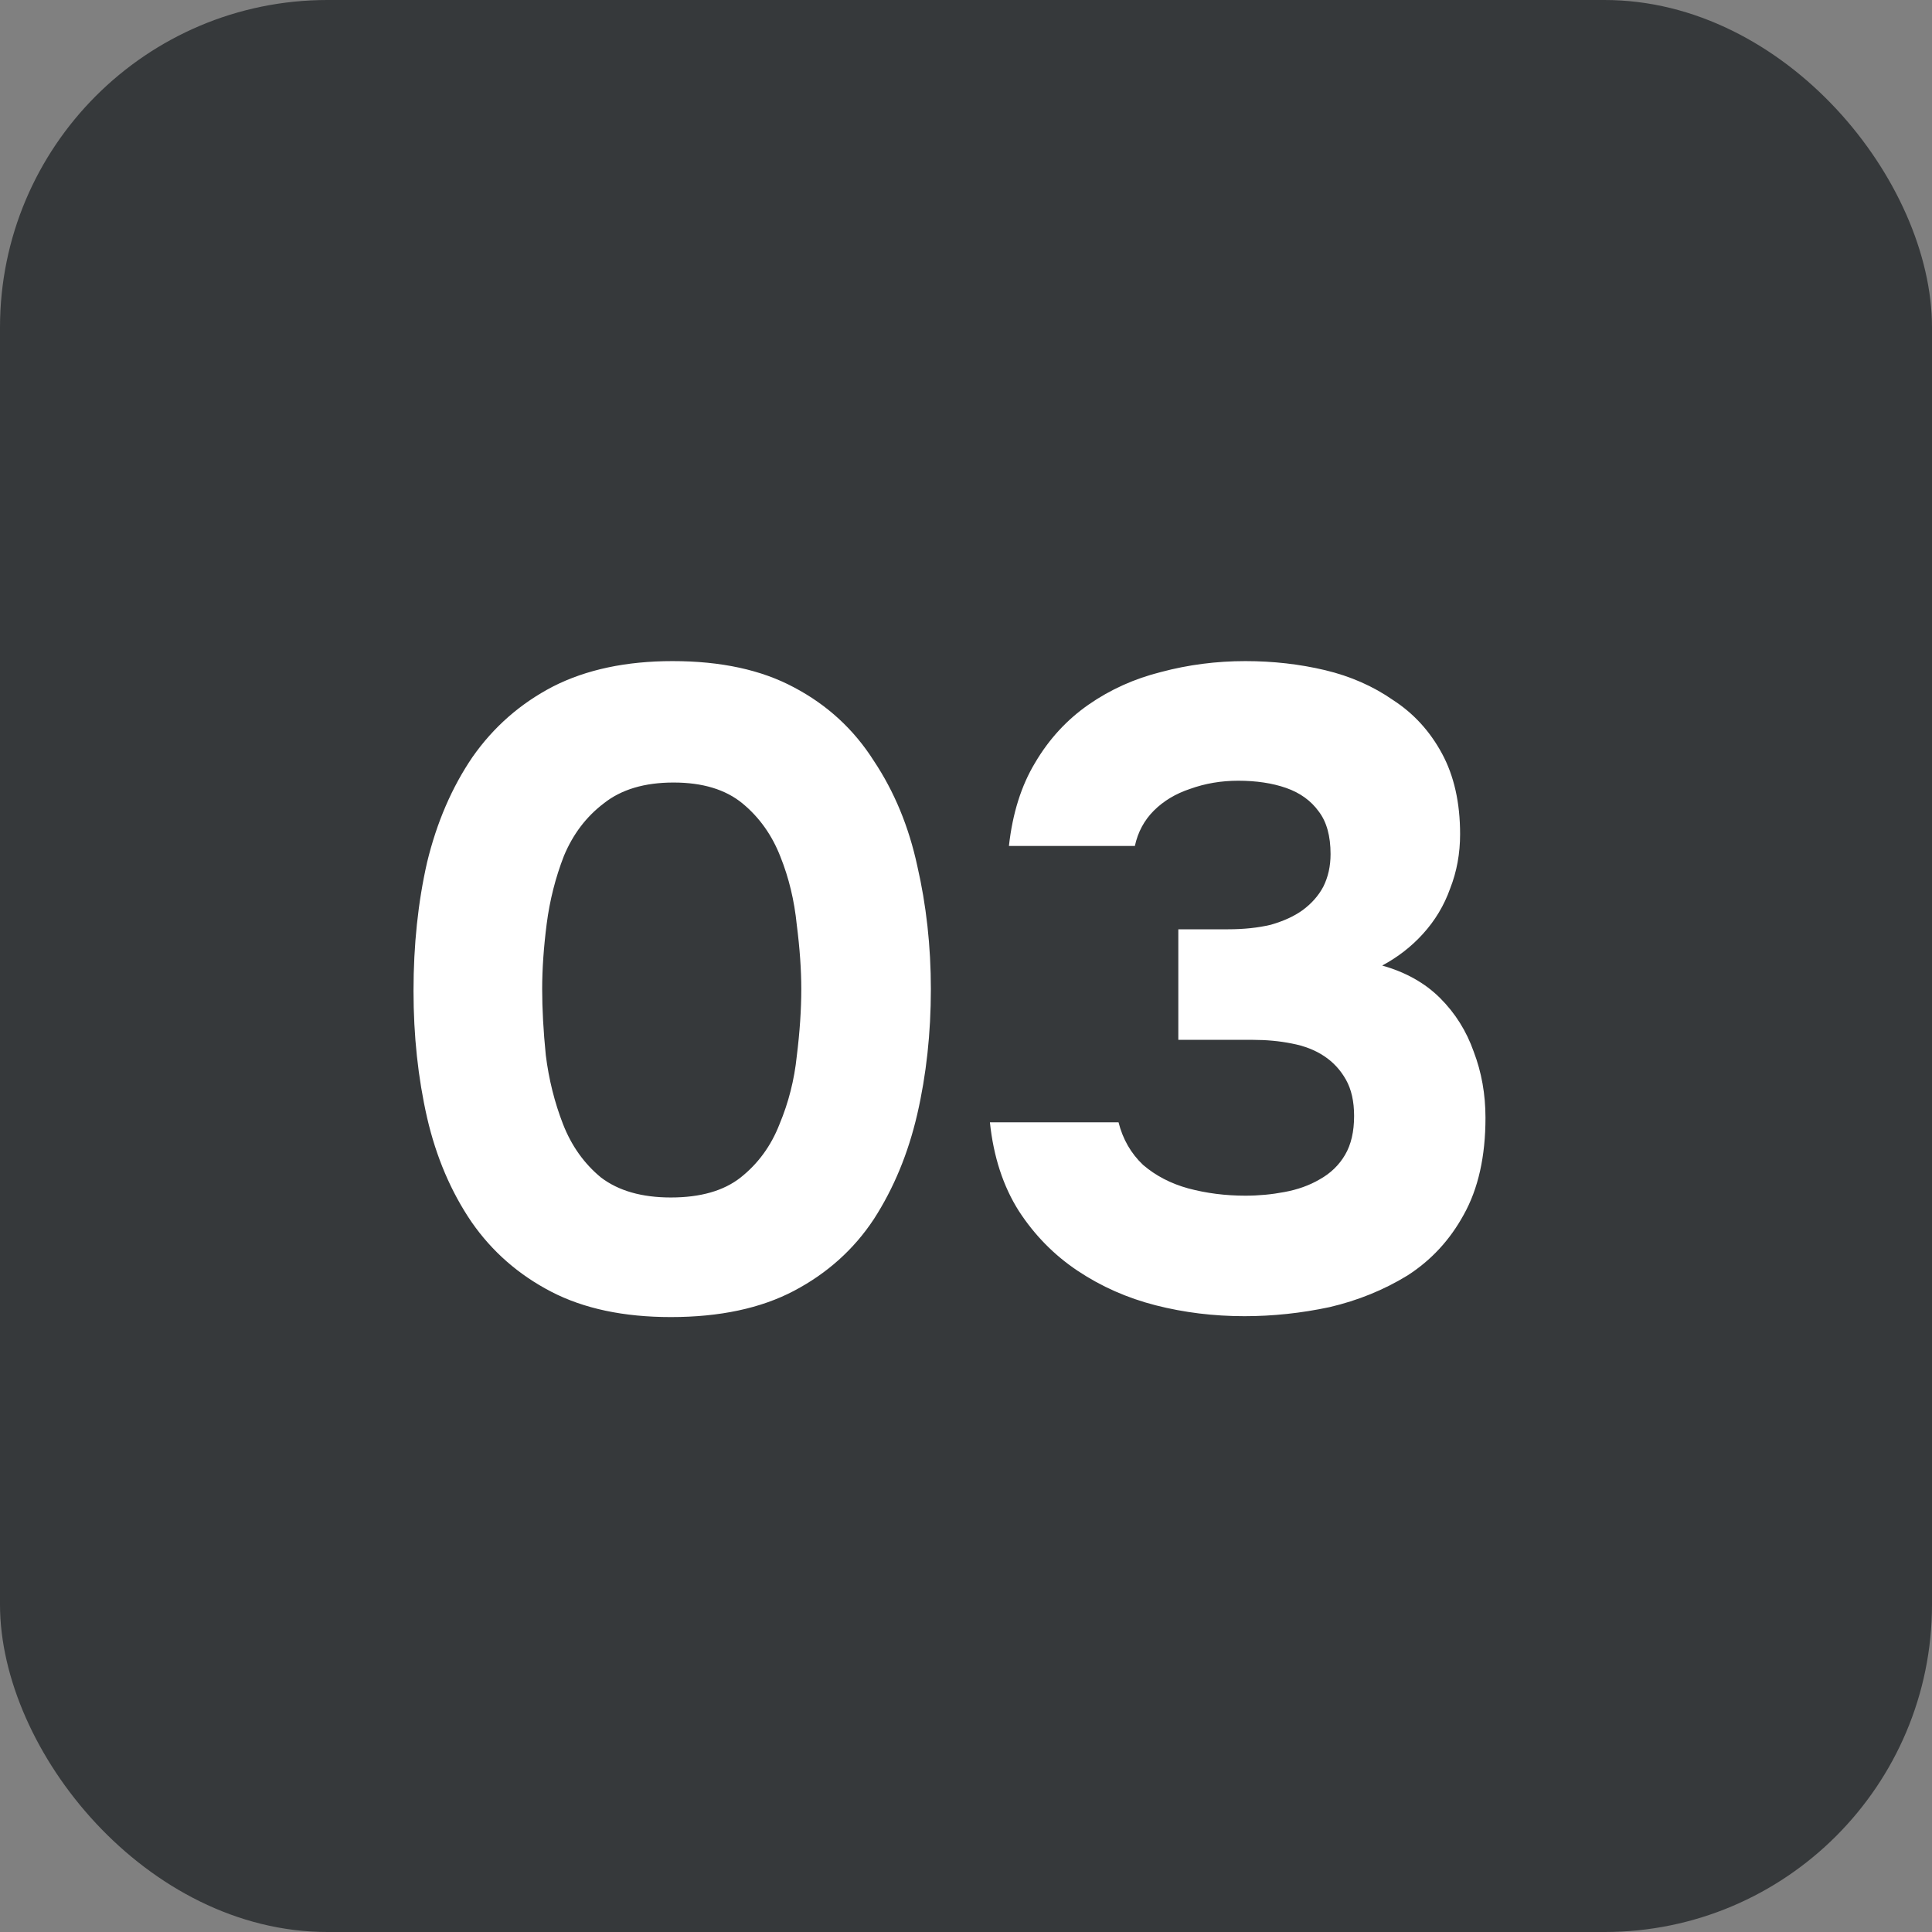
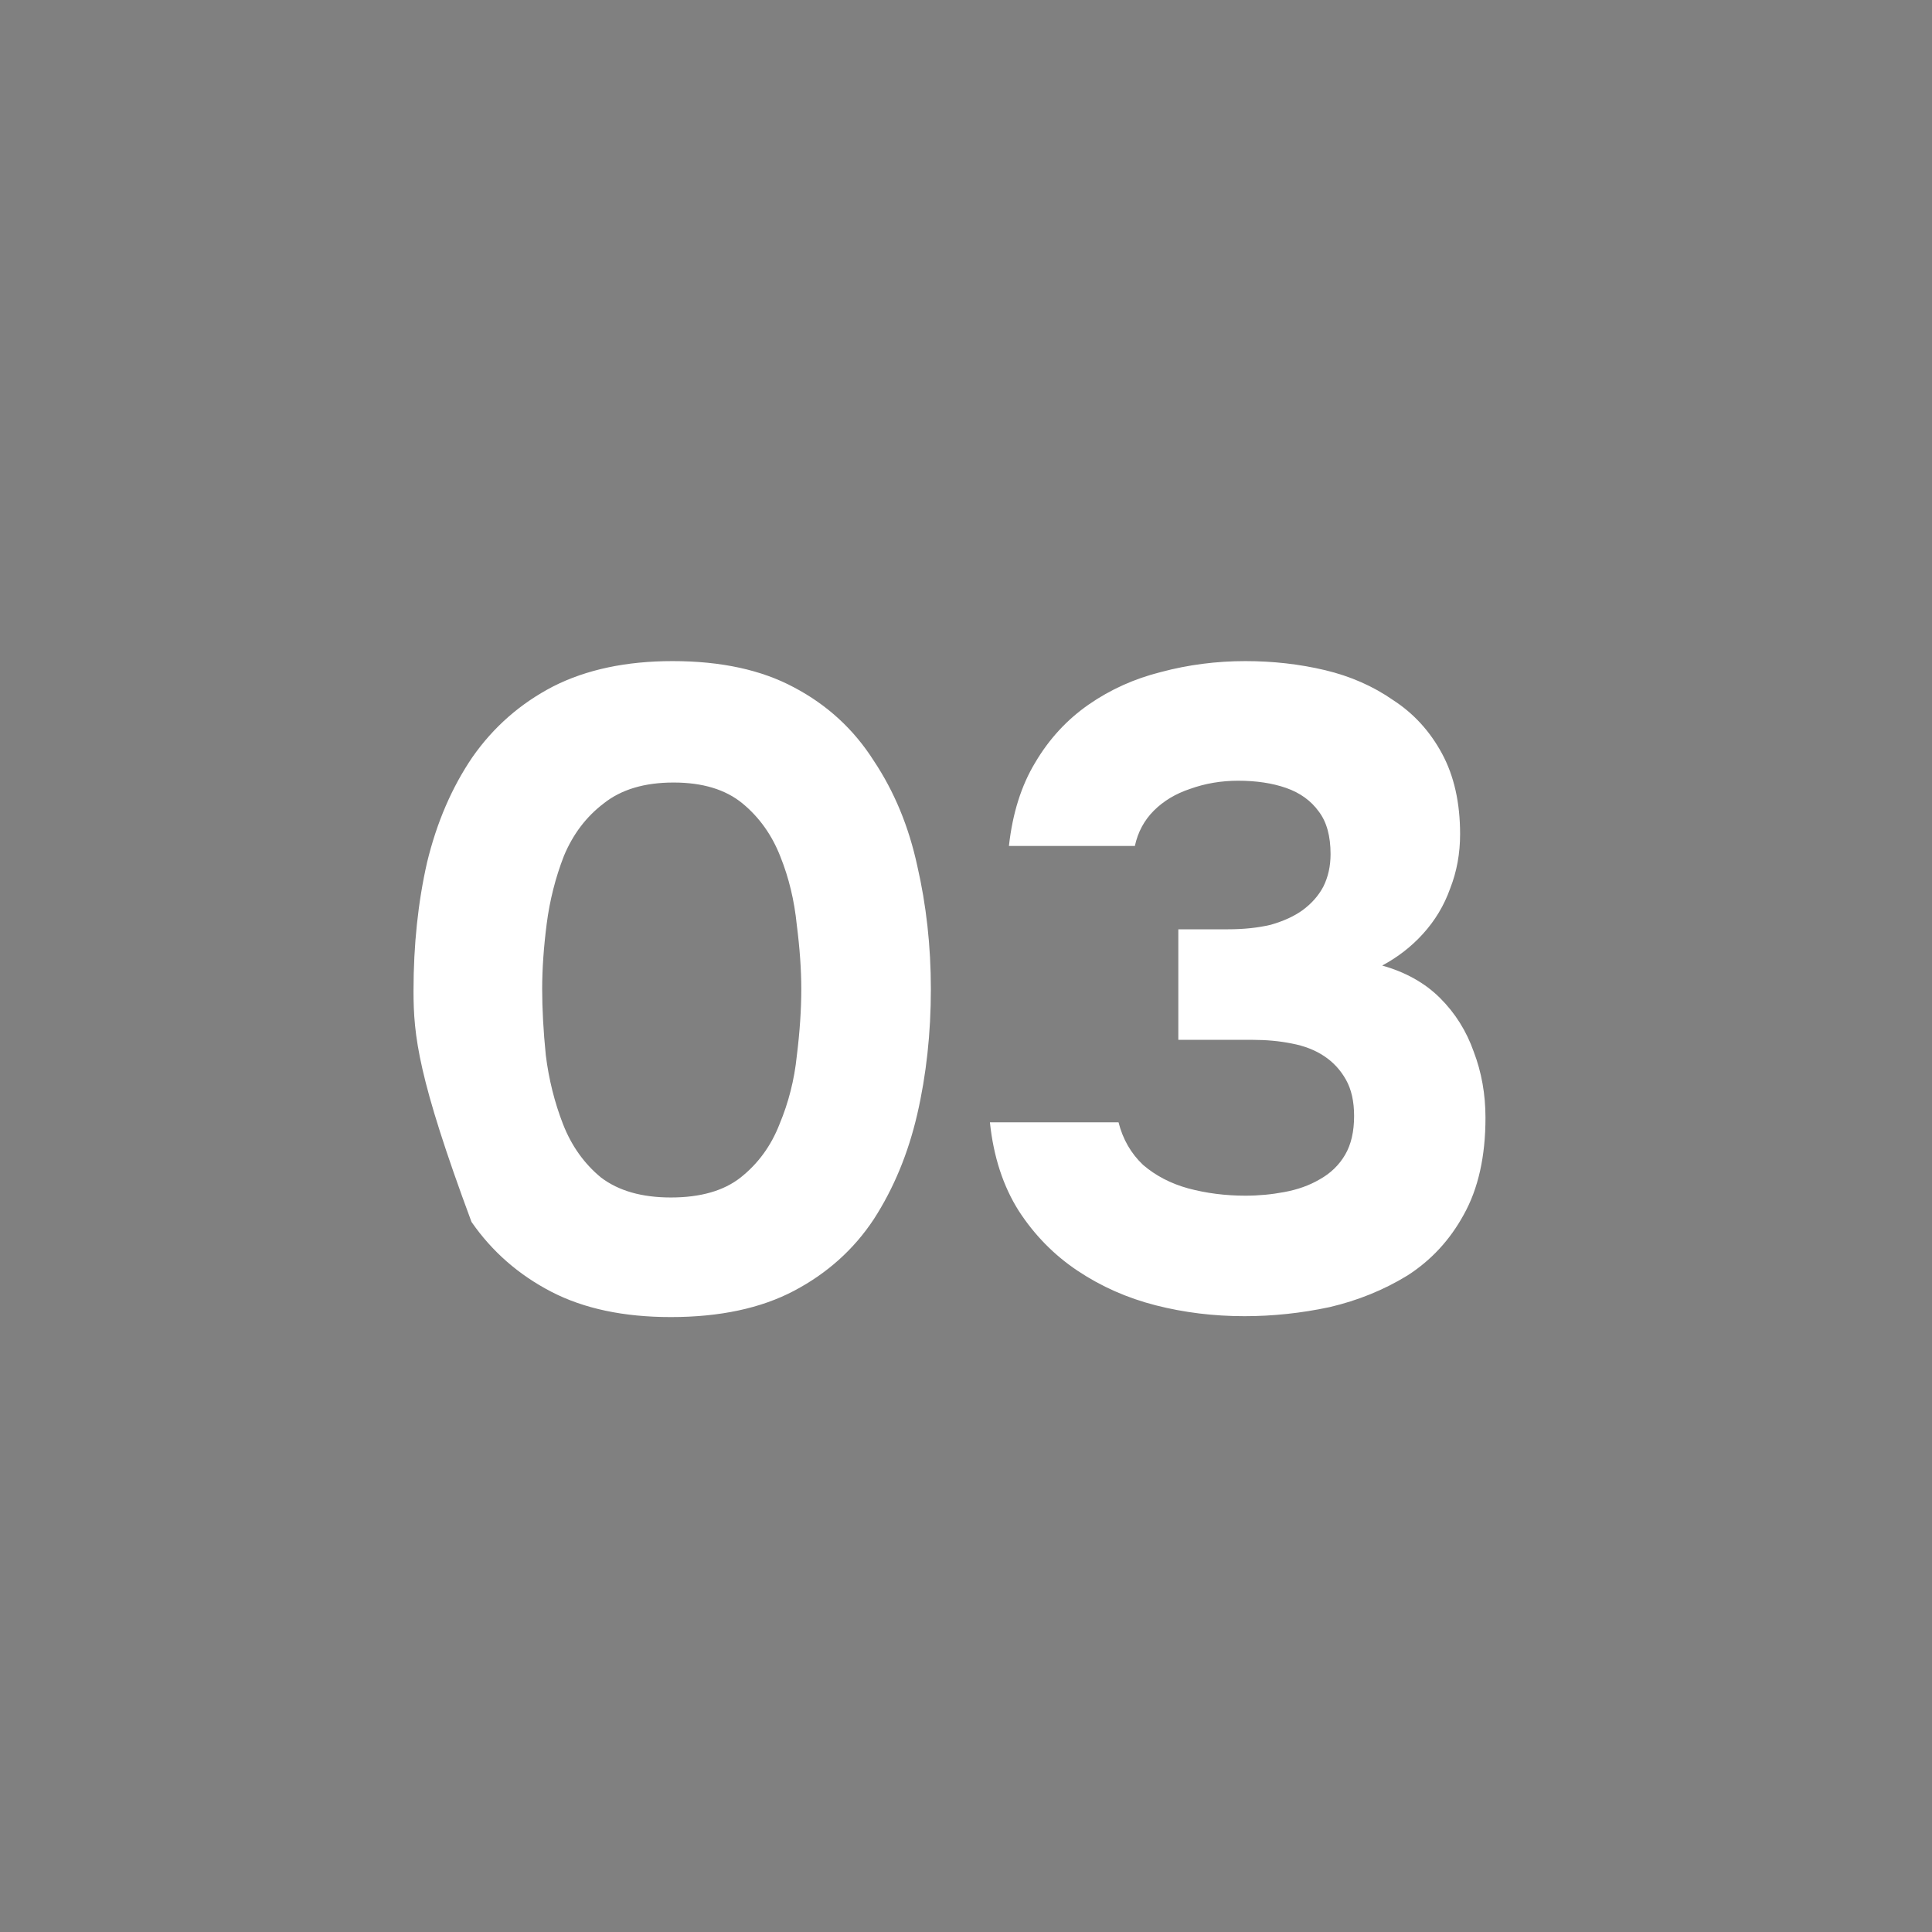
<svg xmlns="http://www.w3.org/2000/svg" width="59" height="59" viewBox="0 0 59 59" fill="none">
  <rect x="0" y="0" width="59" height="59" fill="#808080" stroke="none" />
-   <rect width="59" height="59" rx="10" fill="#36393B" />
-   <path d="M20.486 40.221C19.047 40.221 17.83 39.963 16.834 39.447C15.838 38.93 15.026 38.22 14.399 37.316C13.772 36.394 13.32 35.333 13.043 34.134C12.766 32.917 12.628 31.626 12.628 30.261C12.628 28.859 12.766 27.549 13.043 26.332C13.338 25.114 13.799 24.045 14.427 23.122C15.072 22.2 15.893 21.481 16.889 20.964C17.904 20.448 19.121 20.189 20.541 20.189C22.017 20.189 23.253 20.457 24.249 20.992C25.263 21.527 26.075 22.274 26.684 23.233C27.311 24.174 27.753 25.244 28.012 26.442C28.288 27.641 28.427 28.896 28.427 30.205C28.427 31.552 28.288 32.825 28.012 34.024C27.735 35.223 27.292 36.292 26.684 37.233C26.075 38.155 25.263 38.884 24.249 39.419C23.234 39.954 21.98 40.221 20.486 40.221ZM20.486 36.569C21.39 36.569 22.1 36.366 22.616 35.96C23.151 35.536 23.548 34.992 23.806 34.328C24.083 33.664 24.258 32.972 24.332 32.253C24.424 31.515 24.47 30.832 24.47 30.205C24.47 29.615 24.424 28.96 24.332 28.241C24.258 27.503 24.092 26.811 23.834 26.166C23.576 25.502 23.188 24.958 22.672 24.533C22.155 24.109 21.454 23.897 20.569 23.897C19.683 23.897 18.973 24.109 18.439 24.533C17.904 24.939 17.498 25.474 17.221 26.138C16.963 26.802 16.788 27.494 16.695 28.213C16.603 28.933 16.557 29.597 16.557 30.205C16.557 30.814 16.594 31.487 16.668 32.225C16.76 32.963 16.935 33.664 17.193 34.328C17.452 34.992 17.839 35.536 18.355 35.96C18.89 36.366 19.601 36.569 20.486 36.569ZM38.004 40.194C37.064 40.194 36.16 40.083 35.293 39.862C34.426 39.64 33.633 39.29 32.913 38.81C32.194 38.331 31.595 37.722 31.115 36.984C30.635 36.228 30.34 35.324 30.23 34.273H34.158C34.288 34.789 34.537 35.223 34.906 35.573C35.293 35.905 35.754 36.145 36.289 36.292C36.842 36.44 37.423 36.514 38.032 36.514C38.438 36.514 38.834 36.477 39.222 36.403C39.627 36.329 39.987 36.2 40.301 36.016C40.633 35.831 40.891 35.582 41.075 35.269C41.26 34.955 41.352 34.559 41.352 34.079C41.352 33.636 41.269 33.267 41.103 32.972C40.937 32.677 40.716 32.437 40.439 32.253C40.163 32.068 39.83 31.939 39.443 31.866C39.074 31.792 38.678 31.755 38.253 31.755H35.984V28.379H37.506C37.986 28.379 38.419 28.333 38.807 28.241C39.194 28.13 39.517 27.983 39.775 27.798C40.052 27.595 40.264 27.355 40.411 27.079C40.559 26.784 40.633 26.452 40.633 26.083C40.633 25.529 40.513 25.096 40.273 24.782C40.033 24.45 39.701 24.211 39.277 24.063C38.853 23.915 38.364 23.842 37.811 23.842C37.294 23.842 36.805 23.925 36.344 24.091C35.901 24.238 35.533 24.46 35.237 24.755C34.942 25.05 34.749 25.41 34.657 25.834H30.811C30.921 24.838 31.189 23.989 31.613 23.288C32.037 22.569 32.581 21.979 33.245 21.517C33.909 21.056 34.647 20.724 35.459 20.521C36.289 20.3 37.147 20.189 38.032 20.189C38.88 20.189 39.692 20.282 40.467 20.466C41.242 20.651 41.933 20.955 42.542 21.379C43.169 21.785 43.667 22.329 44.036 23.012C44.405 23.694 44.589 24.515 44.589 25.474C44.589 26.064 44.488 26.618 44.285 27.134C44.101 27.651 43.824 28.112 43.455 28.518C43.105 28.905 42.69 29.228 42.21 29.486C42.929 29.689 43.52 30.021 43.981 30.482C44.442 30.943 44.783 31.487 45.004 32.114C45.244 32.742 45.364 33.415 45.364 34.134C45.364 35.315 45.143 36.302 44.7 37.095C44.276 37.87 43.704 38.487 42.985 38.949C42.265 39.391 41.472 39.714 40.605 39.917C39.738 40.102 38.871 40.194 38.004 40.194Z" fill="white" />
+   <path d="M20.486 40.221C19.047 40.221 17.83 39.963 16.834 39.447C15.838 38.93 15.026 38.22 14.399 37.316C12.766 32.917 12.628 31.626 12.628 30.261C12.628 28.859 12.766 27.549 13.043 26.332C13.338 25.114 13.799 24.045 14.427 23.122C15.072 22.2 15.893 21.481 16.889 20.964C17.904 20.448 19.121 20.189 20.541 20.189C22.017 20.189 23.253 20.457 24.249 20.992C25.263 21.527 26.075 22.274 26.684 23.233C27.311 24.174 27.753 25.244 28.012 26.442C28.288 27.641 28.427 28.896 28.427 30.205C28.427 31.552 28.288 32.825 28.012 34.024C27.735 35.223 27.292 36.292 26.684 37.233C26.075 38.155 25.263 38.884 24.249 39.419C23.234 39.954 21.98 40.221 20.486 40.221ZM20.486 36.569C21.39 36.569 22.1 36.366 22.616 35.96C23.151 35.536 23.548 34.992 23.806 34.328C24.083 33.664 24.258 32.972 24.332 32.253C24.424 31.515 24.47 30.832 24.47 30.205C24.47 29.615 24.424 28.96 24.332 28.241C24.258 27.503 24.092 26.811 23.834 26.166C23.576 25.502 23.188 24.958 22.672 24.533C22.155 24.109 21.454 23.897 20.569 23.897C19.683 23.897 18.973 24.109 18.439 24.533C17.904 24.939 17.498 25.474 17.221 26.138C16.963 26.802 16.788 27.494 16.695 28.213C16.603 28.933 16.557 29.597 16.557 30.205C16.557 30.814 16.594 31.487 16.668 32.225C16.76 32.963 16.935 33.664 17.193 34.328C17.452 34.992 17.839 35.536 18.355 35.96C18.89 36.366 19.601 36.569 20.486 36.569ZM38.004 40.194C37.064 40.194 36.16 40.083 35.293 39.862C34.426 39.64 33.633 39.29 32.913 38.81C32.194 38.331 31.595 37.722 31.115 36.984C30.635 36.228 30.34 35.324 30.23 34.273H34.158C34.288 34.789 34.537 35.223 34.906 35.573C35.293 35.905 35.754 36.145 36.289 36.292C36.842 36.44 37.423 36.514 38.032 36.514C38.438 36.514 38.834 36.477 39.222 36.403C39.627 36.329 39.987 36.2 40.301 36.016C40.633 35.831 40.891 35.582 41.075 35.269C41.26 34.955 41.352 34.559 41.352 34.079C41.352 33.636 41.269 33.267 41.103 32.972C40.937 32.677 40.716 32.437 40.439 32.253C40.163 32.068 39.83 31.939 39.443 31.866C39.074 31.792 38.678 31.755 38.253 31.755H35.984V28.379H37.506C37.986 28.379 38.419 28.333 38.807 28.241C39.194 28.13 39.517 27.983 39.775 27.798C40.052 27.595 40.264 27.355 40.411 27.079C40.559 26.784 40.633 26.452 40.633 26.083C40.633 25.529 40.513 25.096 40.273 24.782C40.033 24.45 39.701 24.211 39.277 24.063C38.853 23.915 38.364 23.842 37.811 23.842C37.294 23.842 36.805 23.925 36.344 24.091C35.901 24.238 35.533 24.46 35.237 24.755C34.942 25.05 34.749 25.41 34.657 25.834H30.811C30.921 24.838 31.189 23.989 31.613 23.288C32.037 22.569 32.581 21.979 33.245 21.517C33.909 21.056 34.647 20.724 35.459 20.521C36.289 20.3 37.147 20.189 38.032 20.189C38.88 20.189 39.692 20.282 40.467 20.466C41.242 20.651 41.933 20.955 42.542 21.379C43.169 21.785 43.667 22.329 44.036 23.012C44.405 23.694 44.589 24.515 44.589 25.474C44.589 26.064 44.488 26.618 44.285 27.134C44.101 27.651 43.824 28.112 43.455 28.518C43.105 28.905 42.69 29.228 42.21 29.486C42.929 29.689 43.52 30.021 43.981 30.482C44.442 30.943 44.783 31.487 45.004 32.114C45.244 32.742 45.364 33.415 45.364 34.134C45.364 35.315 45.143 36.302 44.7 37.095C44.276 37.87 43.704 38.487 42.985 38.949C42.265 39.391 41.472 39.714 40.605 39.917C39.738 40.102 38.871 40.194 38.004 40.194Z" fill="white" />
</svg>